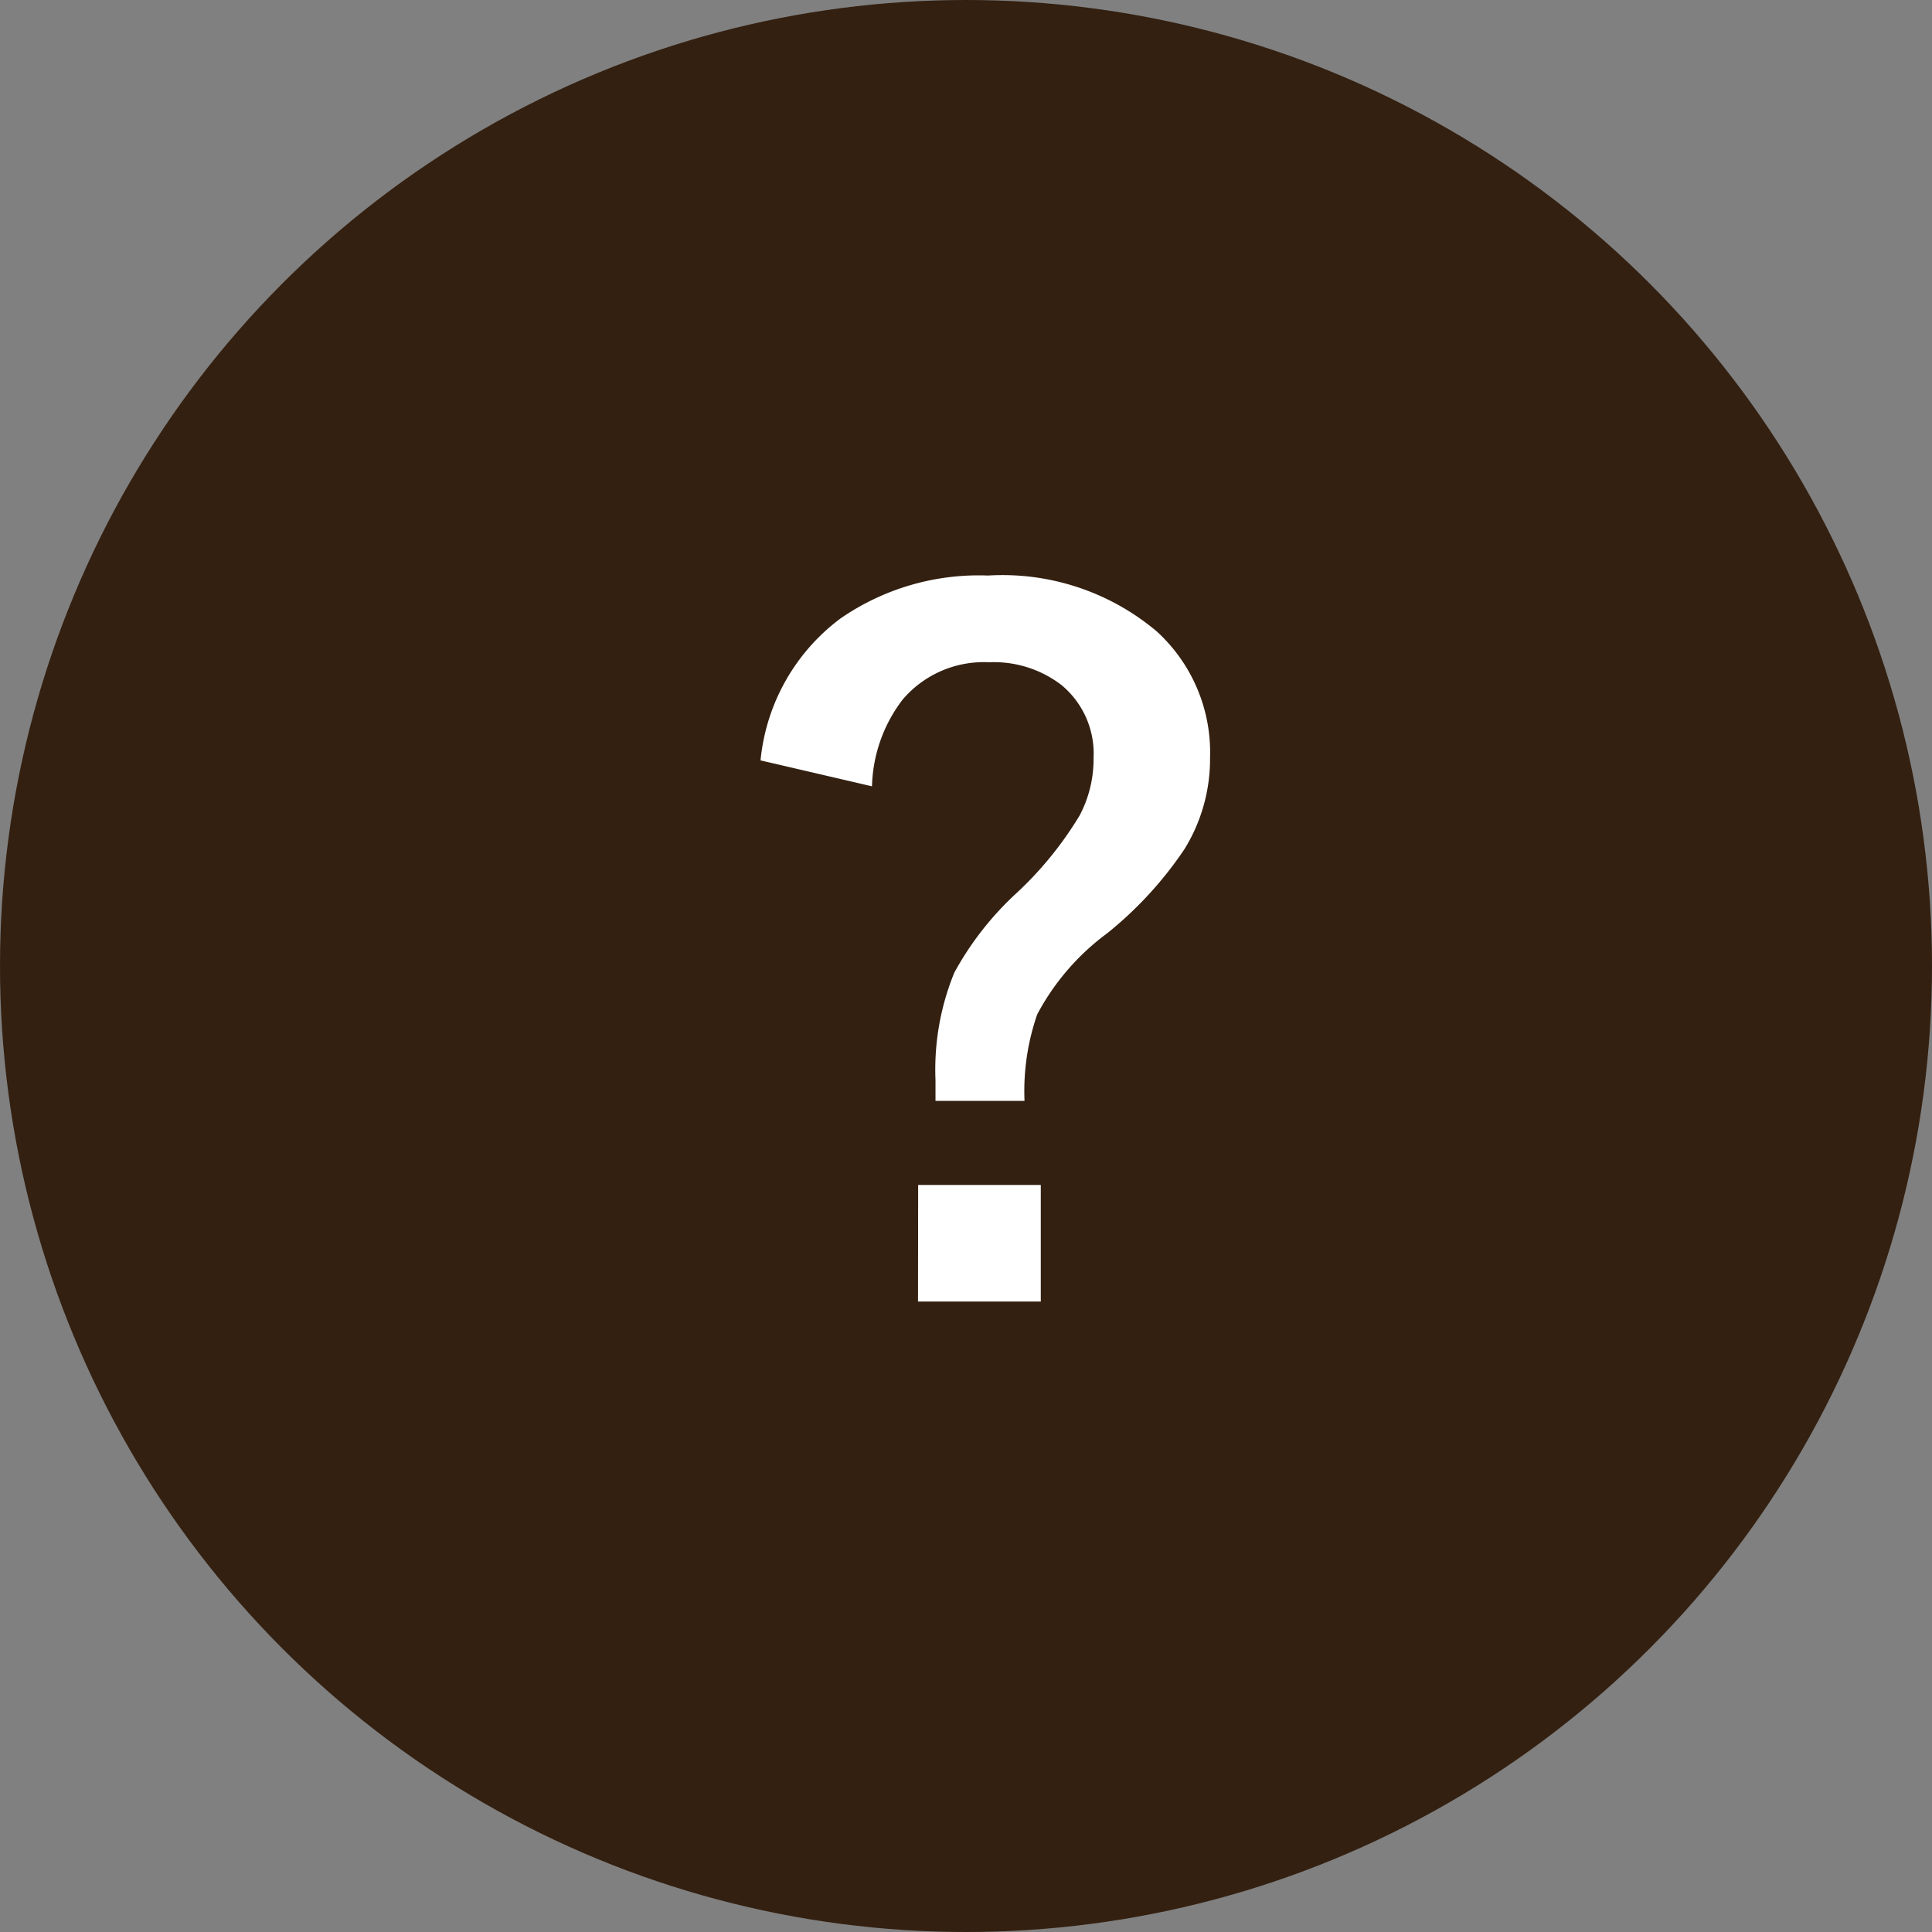
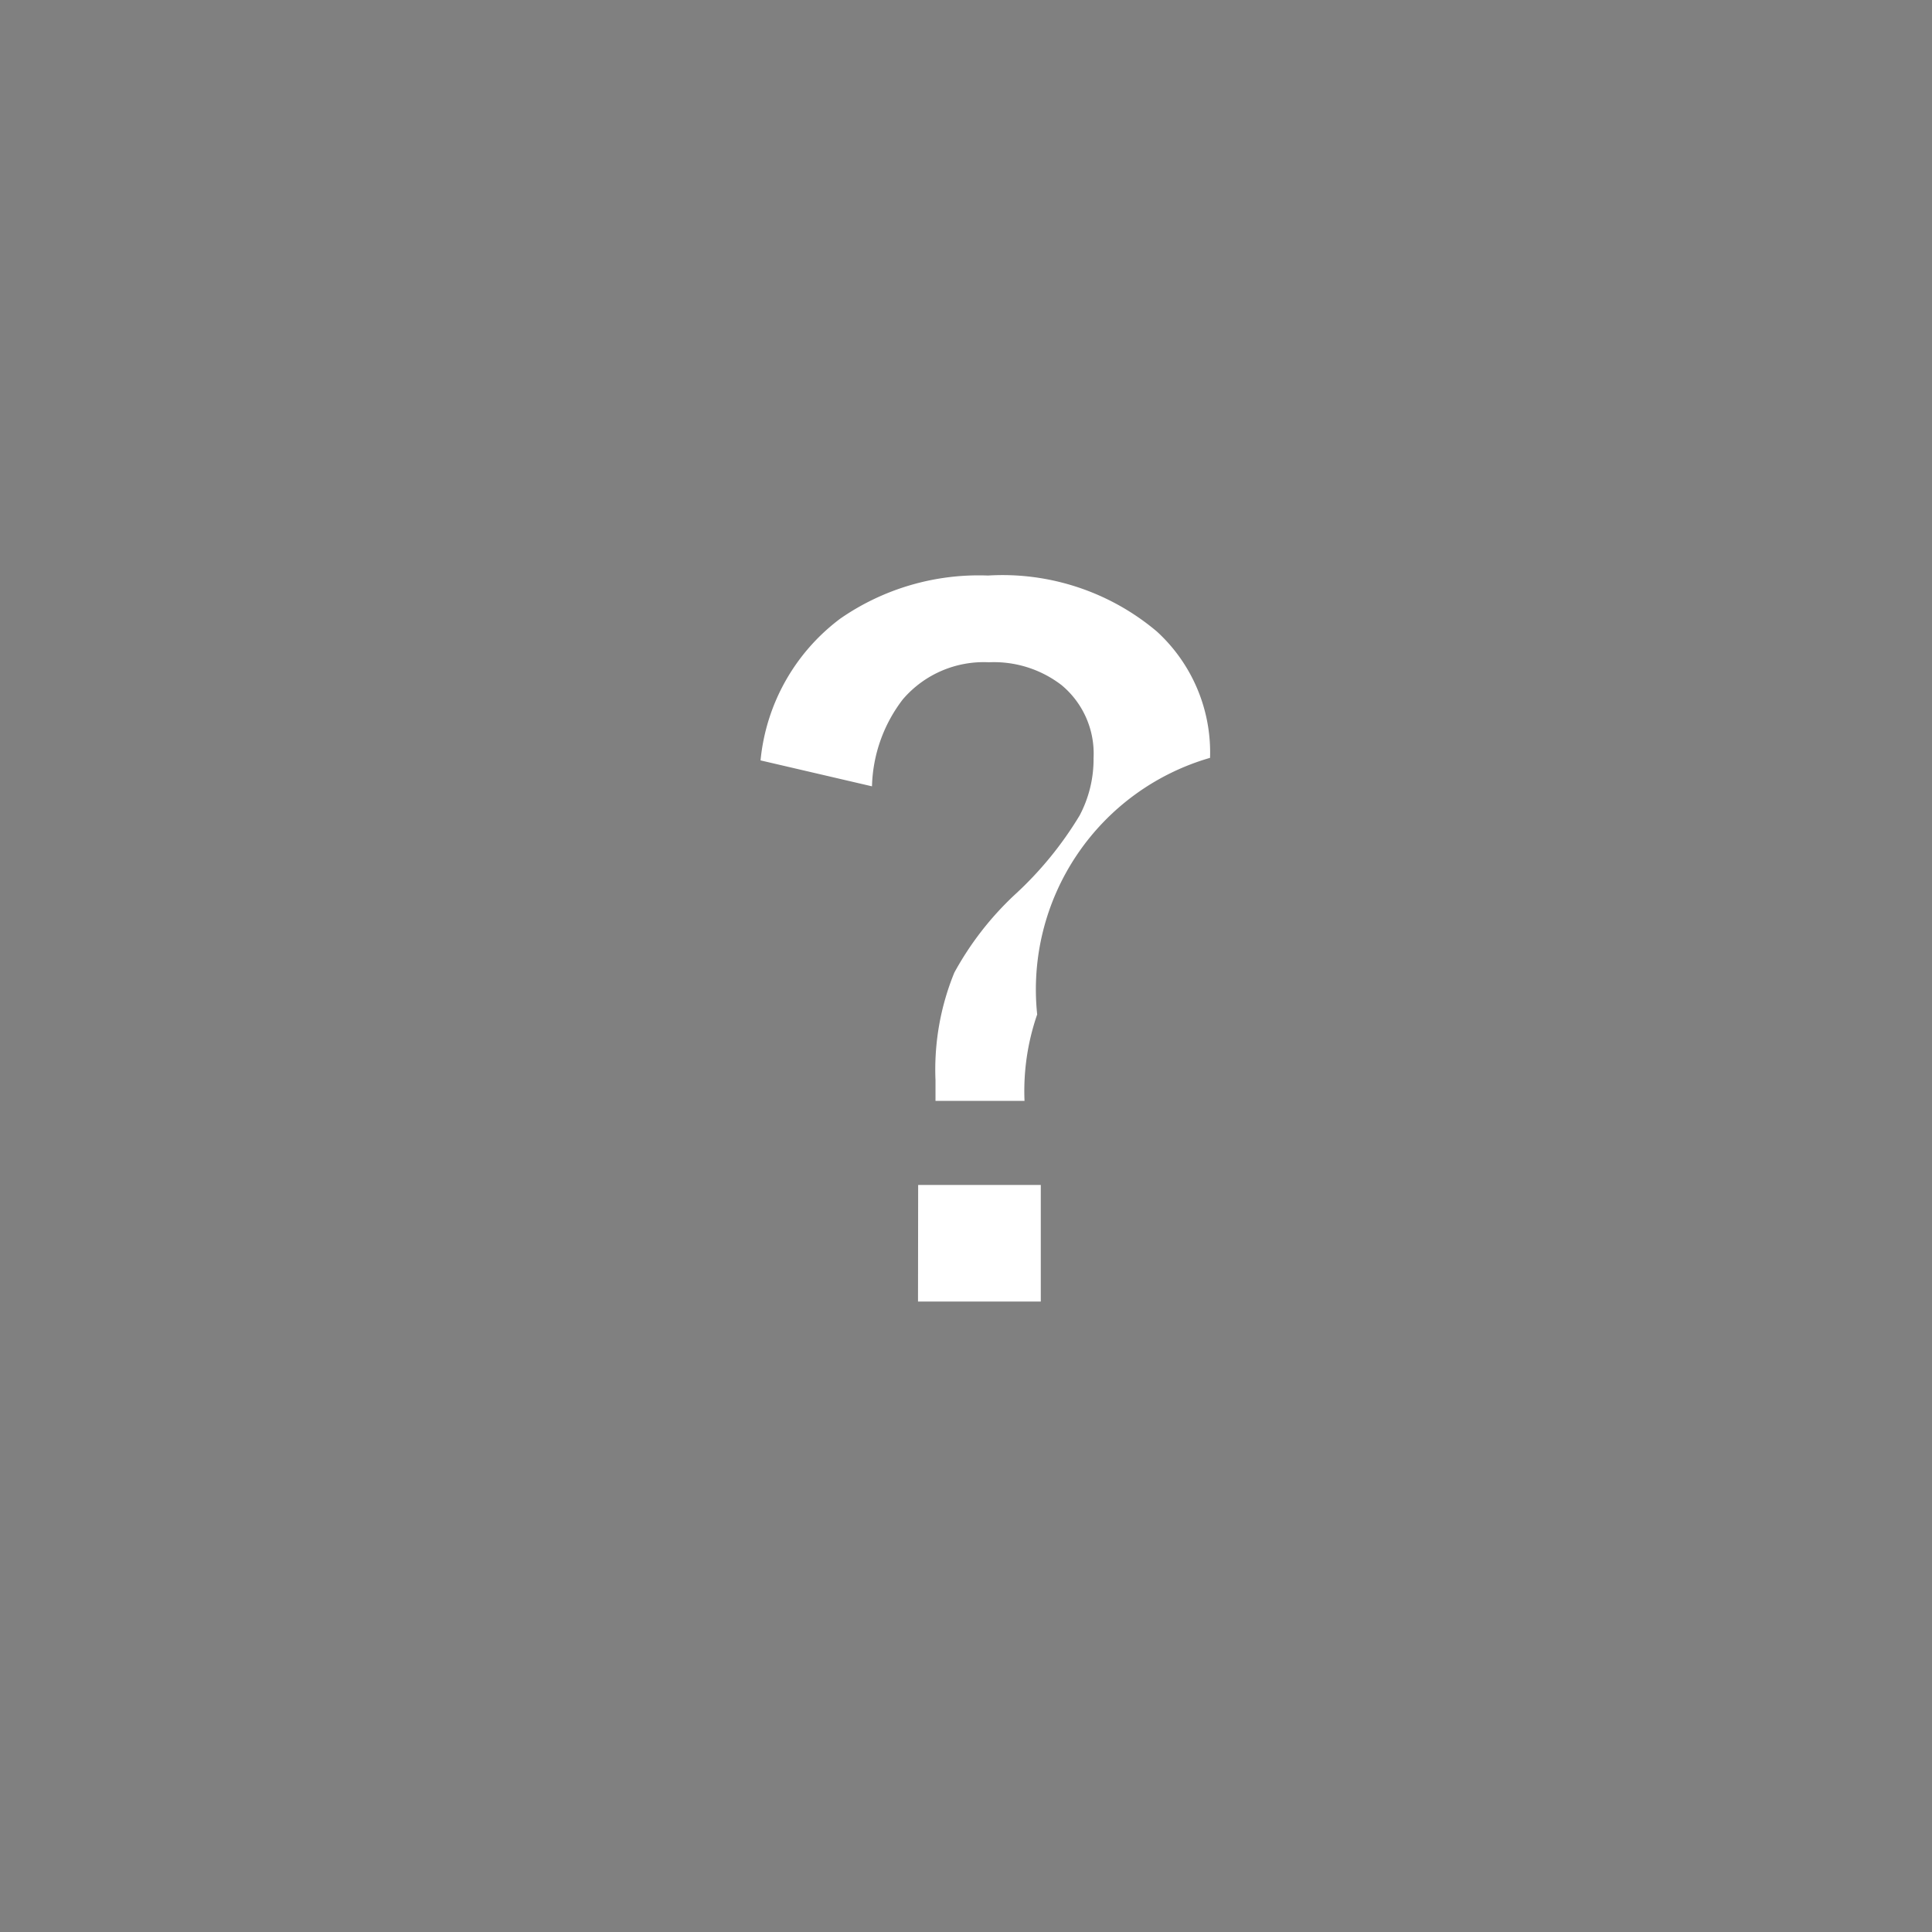
<svg xmlns="http://www.w3.org/2000/svg" width="38" height="38" viewBox="0 0 38 38">
  <rect x="0" y="0" width="38" height="38" fill="#808080" stroke="none" />
-   <circle cx="19" cy="19" r="19" fill="#332011" />
-   <path d="M3.959-10.044a3.956,3.956,0,0,1,1.569-2.789,4.781,4.781,0,0,1,2.905-.847,4.708,4.708,0,0,1,3.32,1.1A3.221,3.221,0,0,1,12.8-10.094a3.368,3.368,0,0,1-.506,1.8,7.453,7.453,0,0,1-1.519,1.652A4.741,4.741,0,0,0,9.4-5.047a4.612,4.612,0,0,0-.249,1.7H7.4v-.407A5.039,5.039,0,0,1,7.77-5.869,6.087,6.087,0,0,1,8.957-7.4a7.027,7.027,0,0,0,1.278-1.561,2.365,2.365,0,0,0,.274-1.129,1.75,1.75,0,0,0-.631-1.436,2.183,2.183,0,0,0-1.428-.448,2.094,2.094,0,0,0-1.693.73,2.923,2.923,0,0,0-.606,1.71Zm3.1,8.351H9.471V.6H7.056Z" transform="translate(11 25)" fill="#fff" />
+   <path d="M3.959-10.044a3.956,3.956,0,0,1,1.569-2.789,4.781,4.781,0,0,1,2.905-.847,4.708,4.708,0,0,1,3.32,1.1A3.221,3.221,0,0,1,12.8-10.094A4.741,4.741,0,0,0,9.4-5.047a4.612,4.612,0,0,0-.249,1.7H7.4v-.407A5.039,5.039,0,0,1,7.77-5.869,6.087,6.087,0,0,1,8.957-7.4a7.027,7.027,0,0,0,1.278-1.561,2.365,2.365,0,0,0,.274-1.129,1.75,1.75,0,0,0-.631-1.436,2.183,2.183,0,0,0-1.428-.448,2.094,2.094,0,0,0-1.693.73,2.923,2.923,0,0,0-.606,1.71Zm3.1,8.351H9.471V.6H7.056Z" transform="translate(11 25)" fill="#fff" />
</svg>